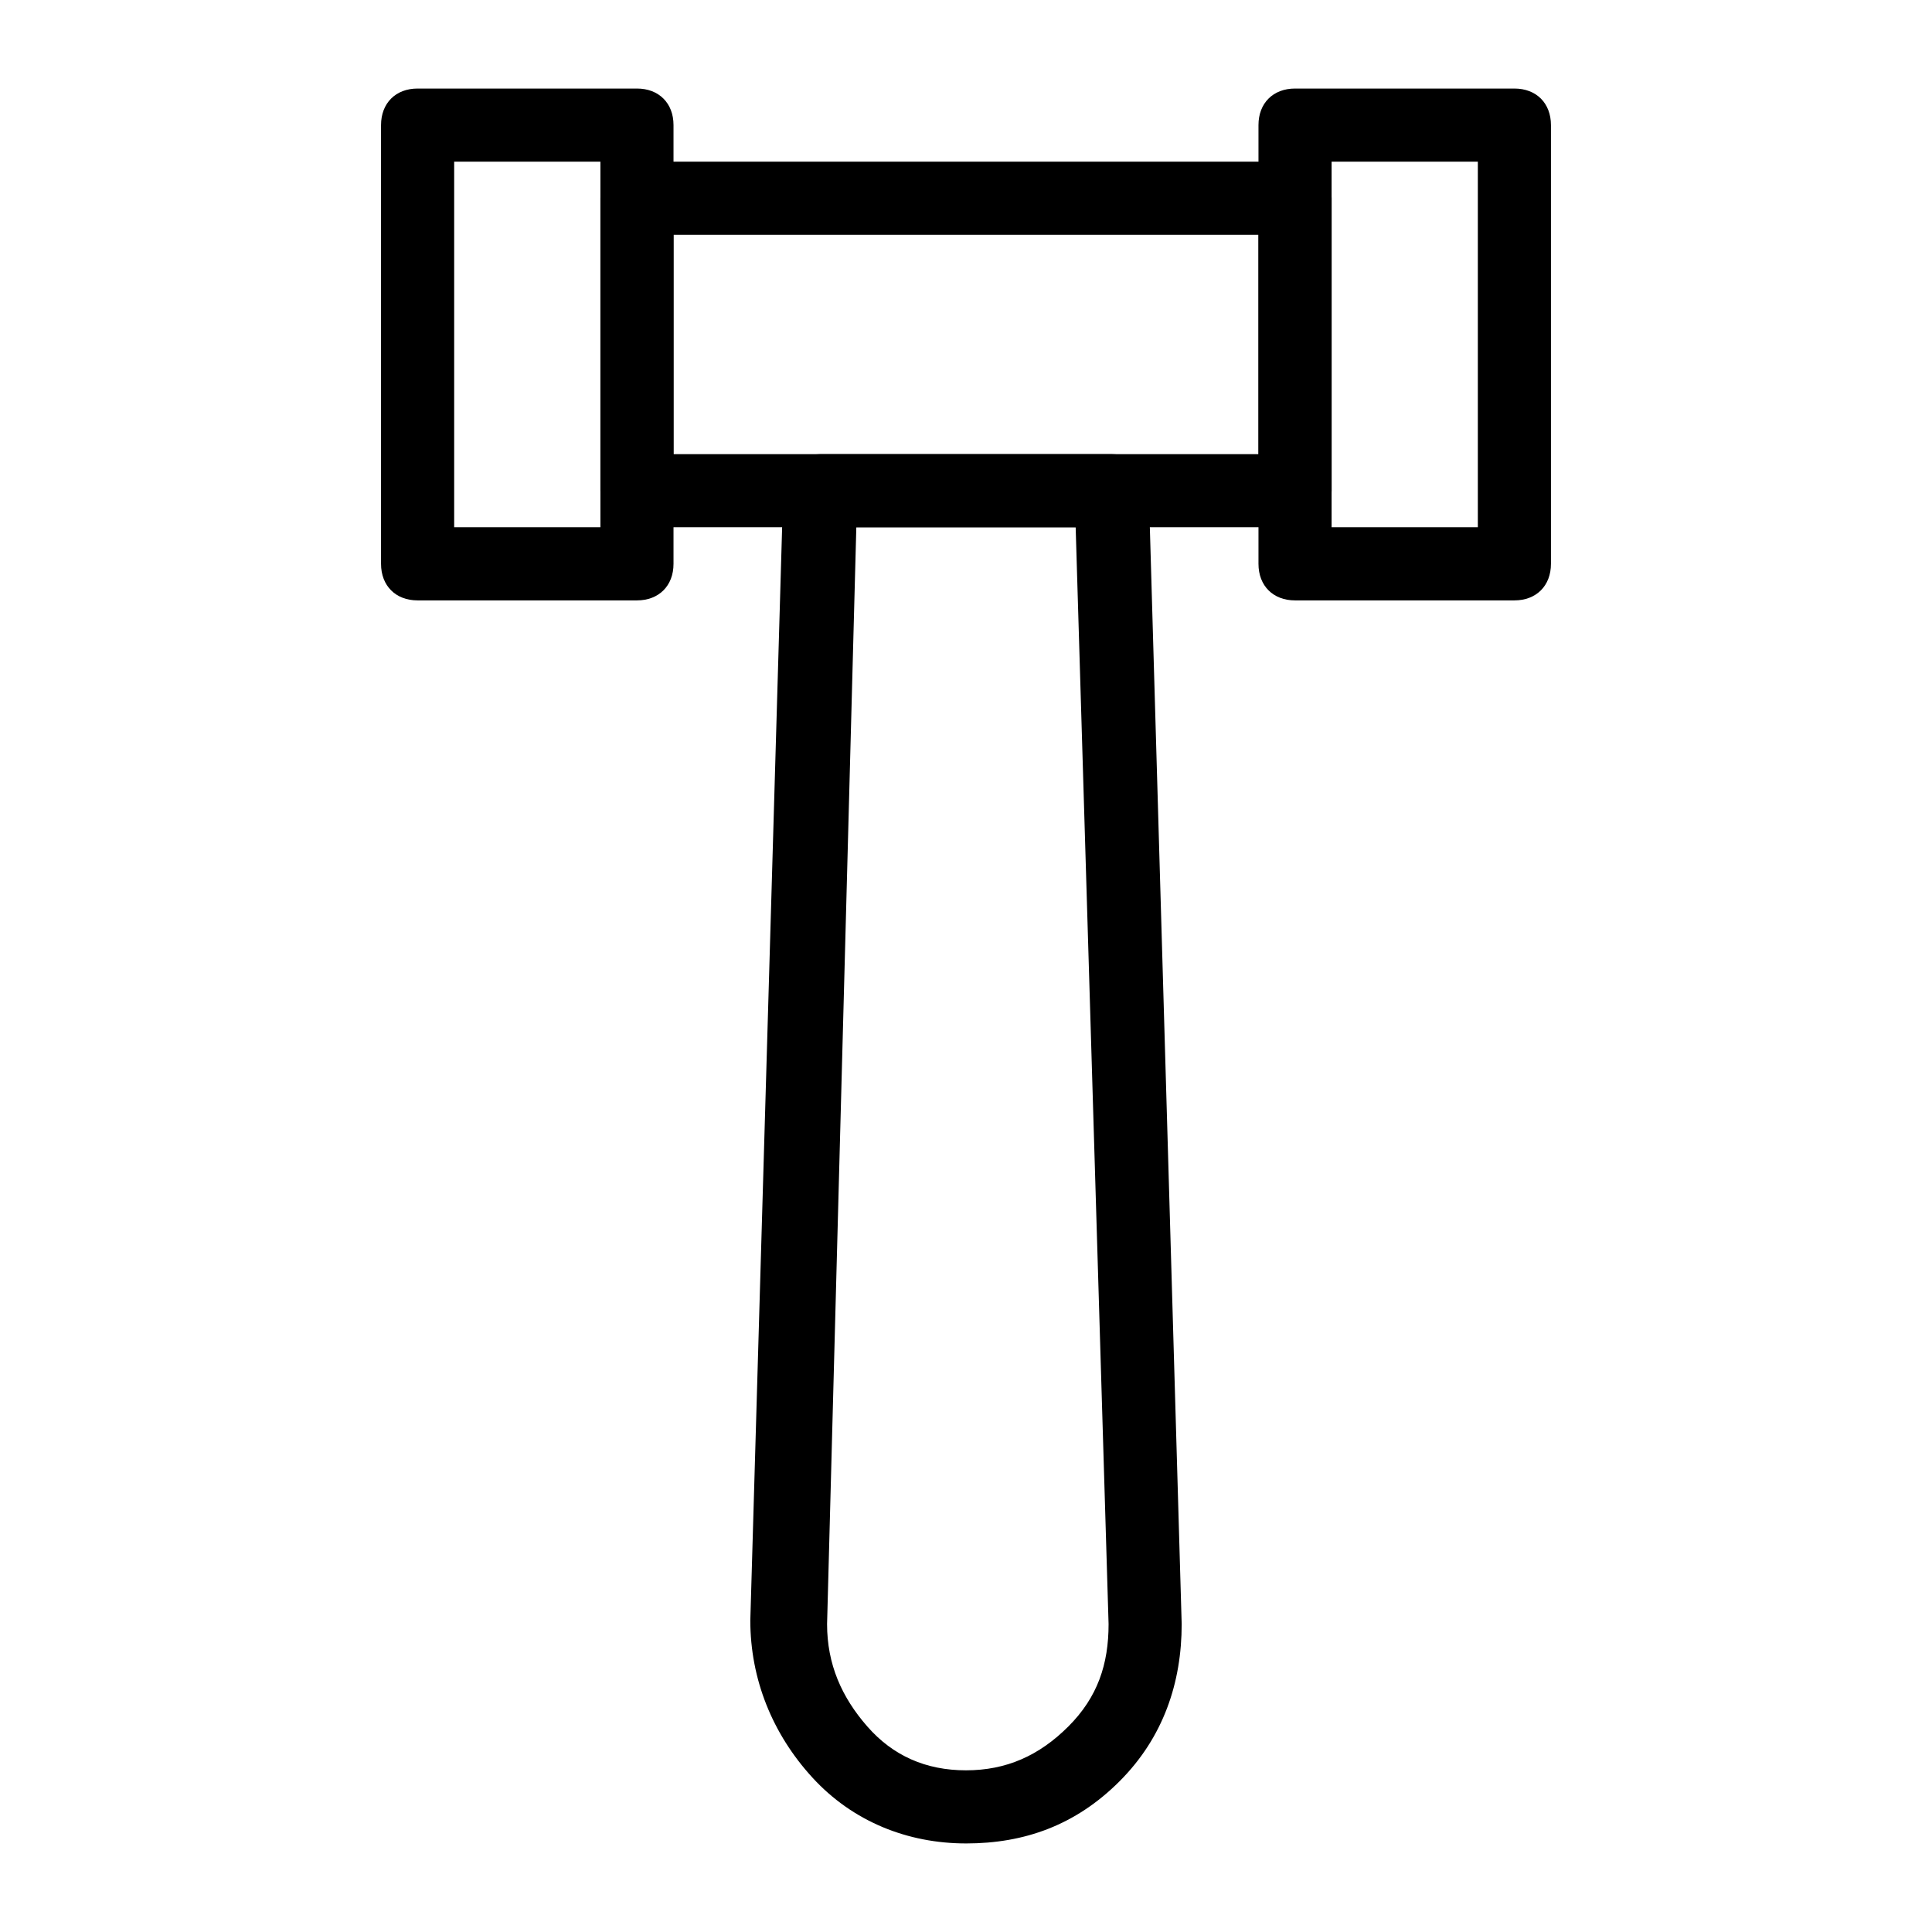
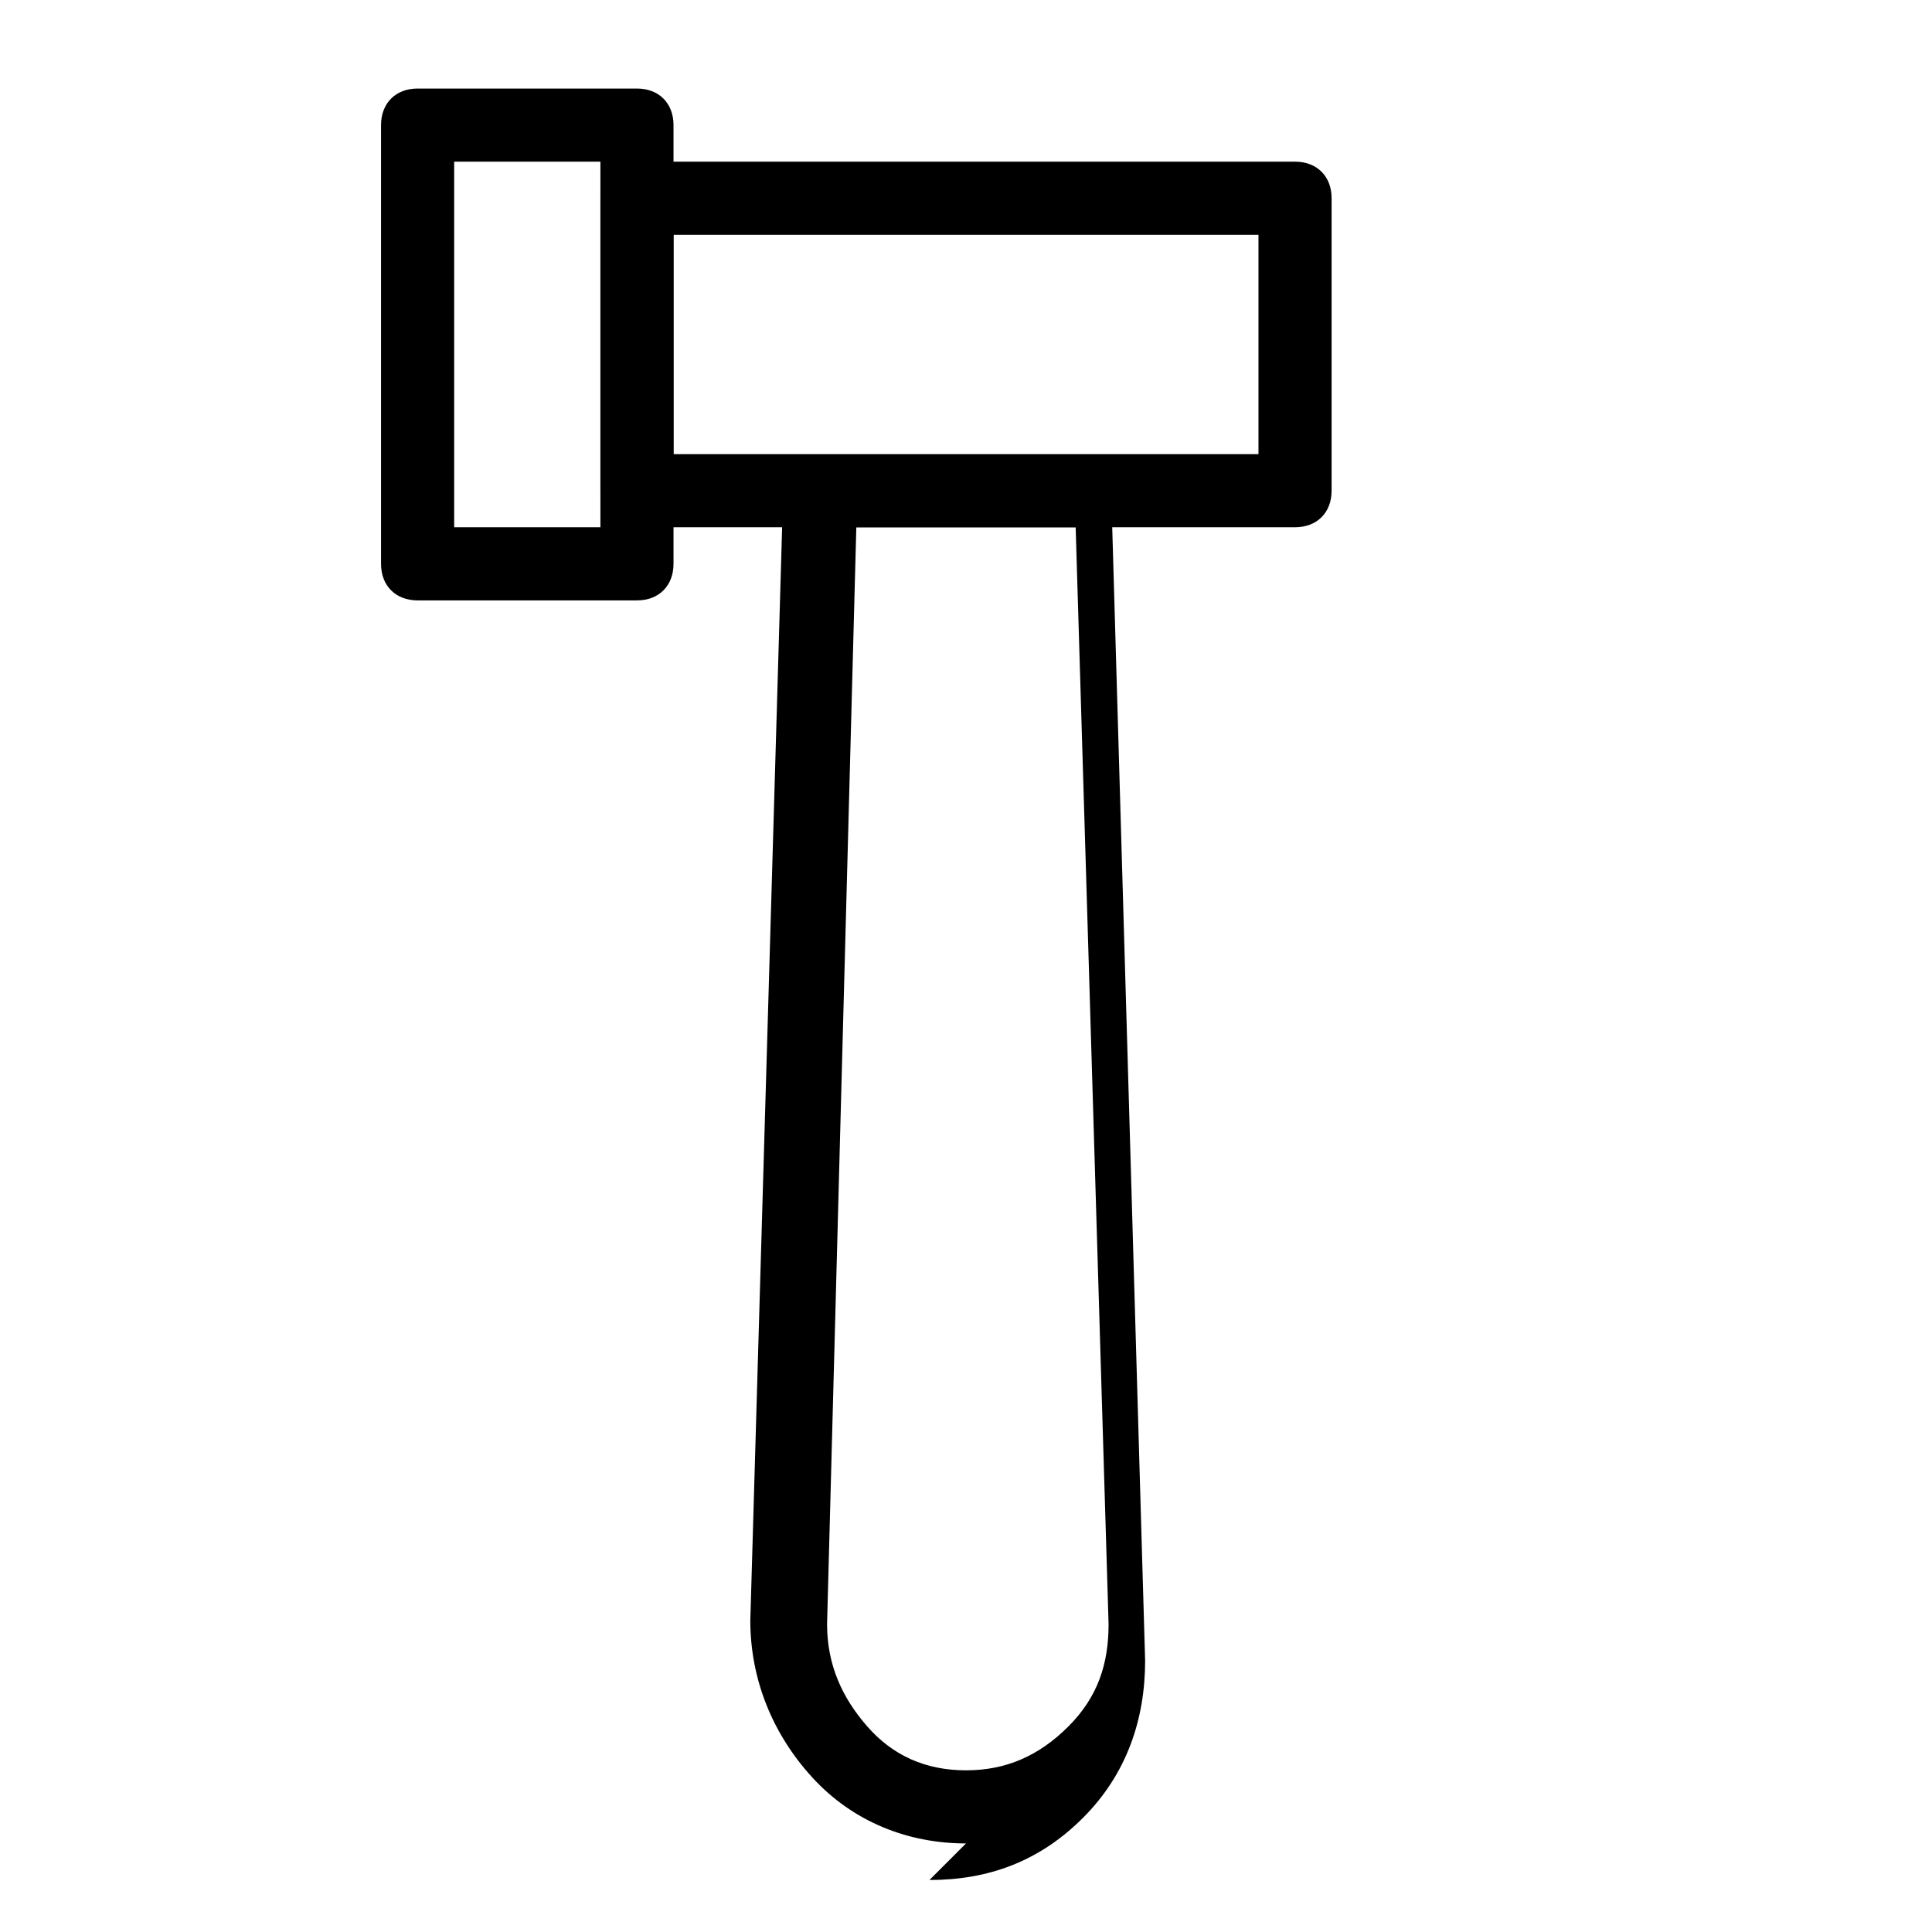
<svg xmlns="http://www.w3.org/2000/svg" fill="#000000" width="800px" height="800px" version="1.1" viewBox="144 144 512 512">
  <g>
    <path d="m487.2 283.73h-174.39c-5.812 0-9.688-3.875-9.688-9.688v-77.512c0-5.812 3.875-9.688 9.688-9.688h174.39c5.812 0 9.688 3.875 9.688 9.688v77.508c0.004 5.816-3.875 9.691-9.688 9.691zm-164.71-19.375h155.02v-58.133h-155.02z" />
    <path d="m312.8 303.11h-58.133c-5.812 0-9.688-3.875-9.688-9.688v-116.27c0-5.812 3.875-9.688 9.688-9.688h58.133c5.812 0 9.688 3.875 9.688 9.688v116.27c0 5.812-3.875 9.688-9.688 9.688zm-48.441-19.379h38.754v-96.887h-38.754z" />
-     <path d="m545.33 303.11h-58.133c-5.812 0-9.688-3.875-9.688-9.688v-116.27c0-5.812 3.875-9.688 9.688-9.688h58.133c5.812 0 9.688 3.875 9.688 9.688v116.27c0 5.812-3.875 9.688-9.688 9.688zm-48.441-19.379h38.754v-96.887h-38.754z" />
-     <path d="m400 632.53c-15.5 0-30.035-5.812-40.691-17.441-10.656-11.625-16.469-26.16-16.469-41.66l8.715-299.38c0-4.844 4.844-9.688 9.688-9.688h77.508c4.844 0 9.688 3.875 9.688 9.688l8.719 300.35c0 15.5-4.844 30.035-16.469 41.66-11.625 11.629-25.188 16.473-40.688 16.473zm-29.066-348.79-7.75 290.66c0 10.656 3.875 19.379 10.656 27.129s15.5 11.625 26.16 11.625c10.656 0 19.379-3.875 27.129-11.625s10.656-16.469 10.656-27.129l-8.723-290.66z" />
+     <path d="m400 632.53c-15.5 0-30.035-5.812-40.691-17.441-10.656-11.625-16.469-26.16-16.469-41.66l8.715-299.38h77.508c4.844 0 9.688 3.875 9.688 9.688l8.719 300.35c0 15.5-4.844 30.035-16.469 41.66-11.625 11.629-25.188 16.473-40.688 16.473zm-29.066-348.79-7.75 290.66c0 10.656 3.875 19.379 10.656 27.129s15.5 11.625 26.16 11.625c10.656 0 19.379-3.875 27.129-11.625s10.656-16.469 10.656-27.129l-8.723-290.66z" />
  </g>
</svg>